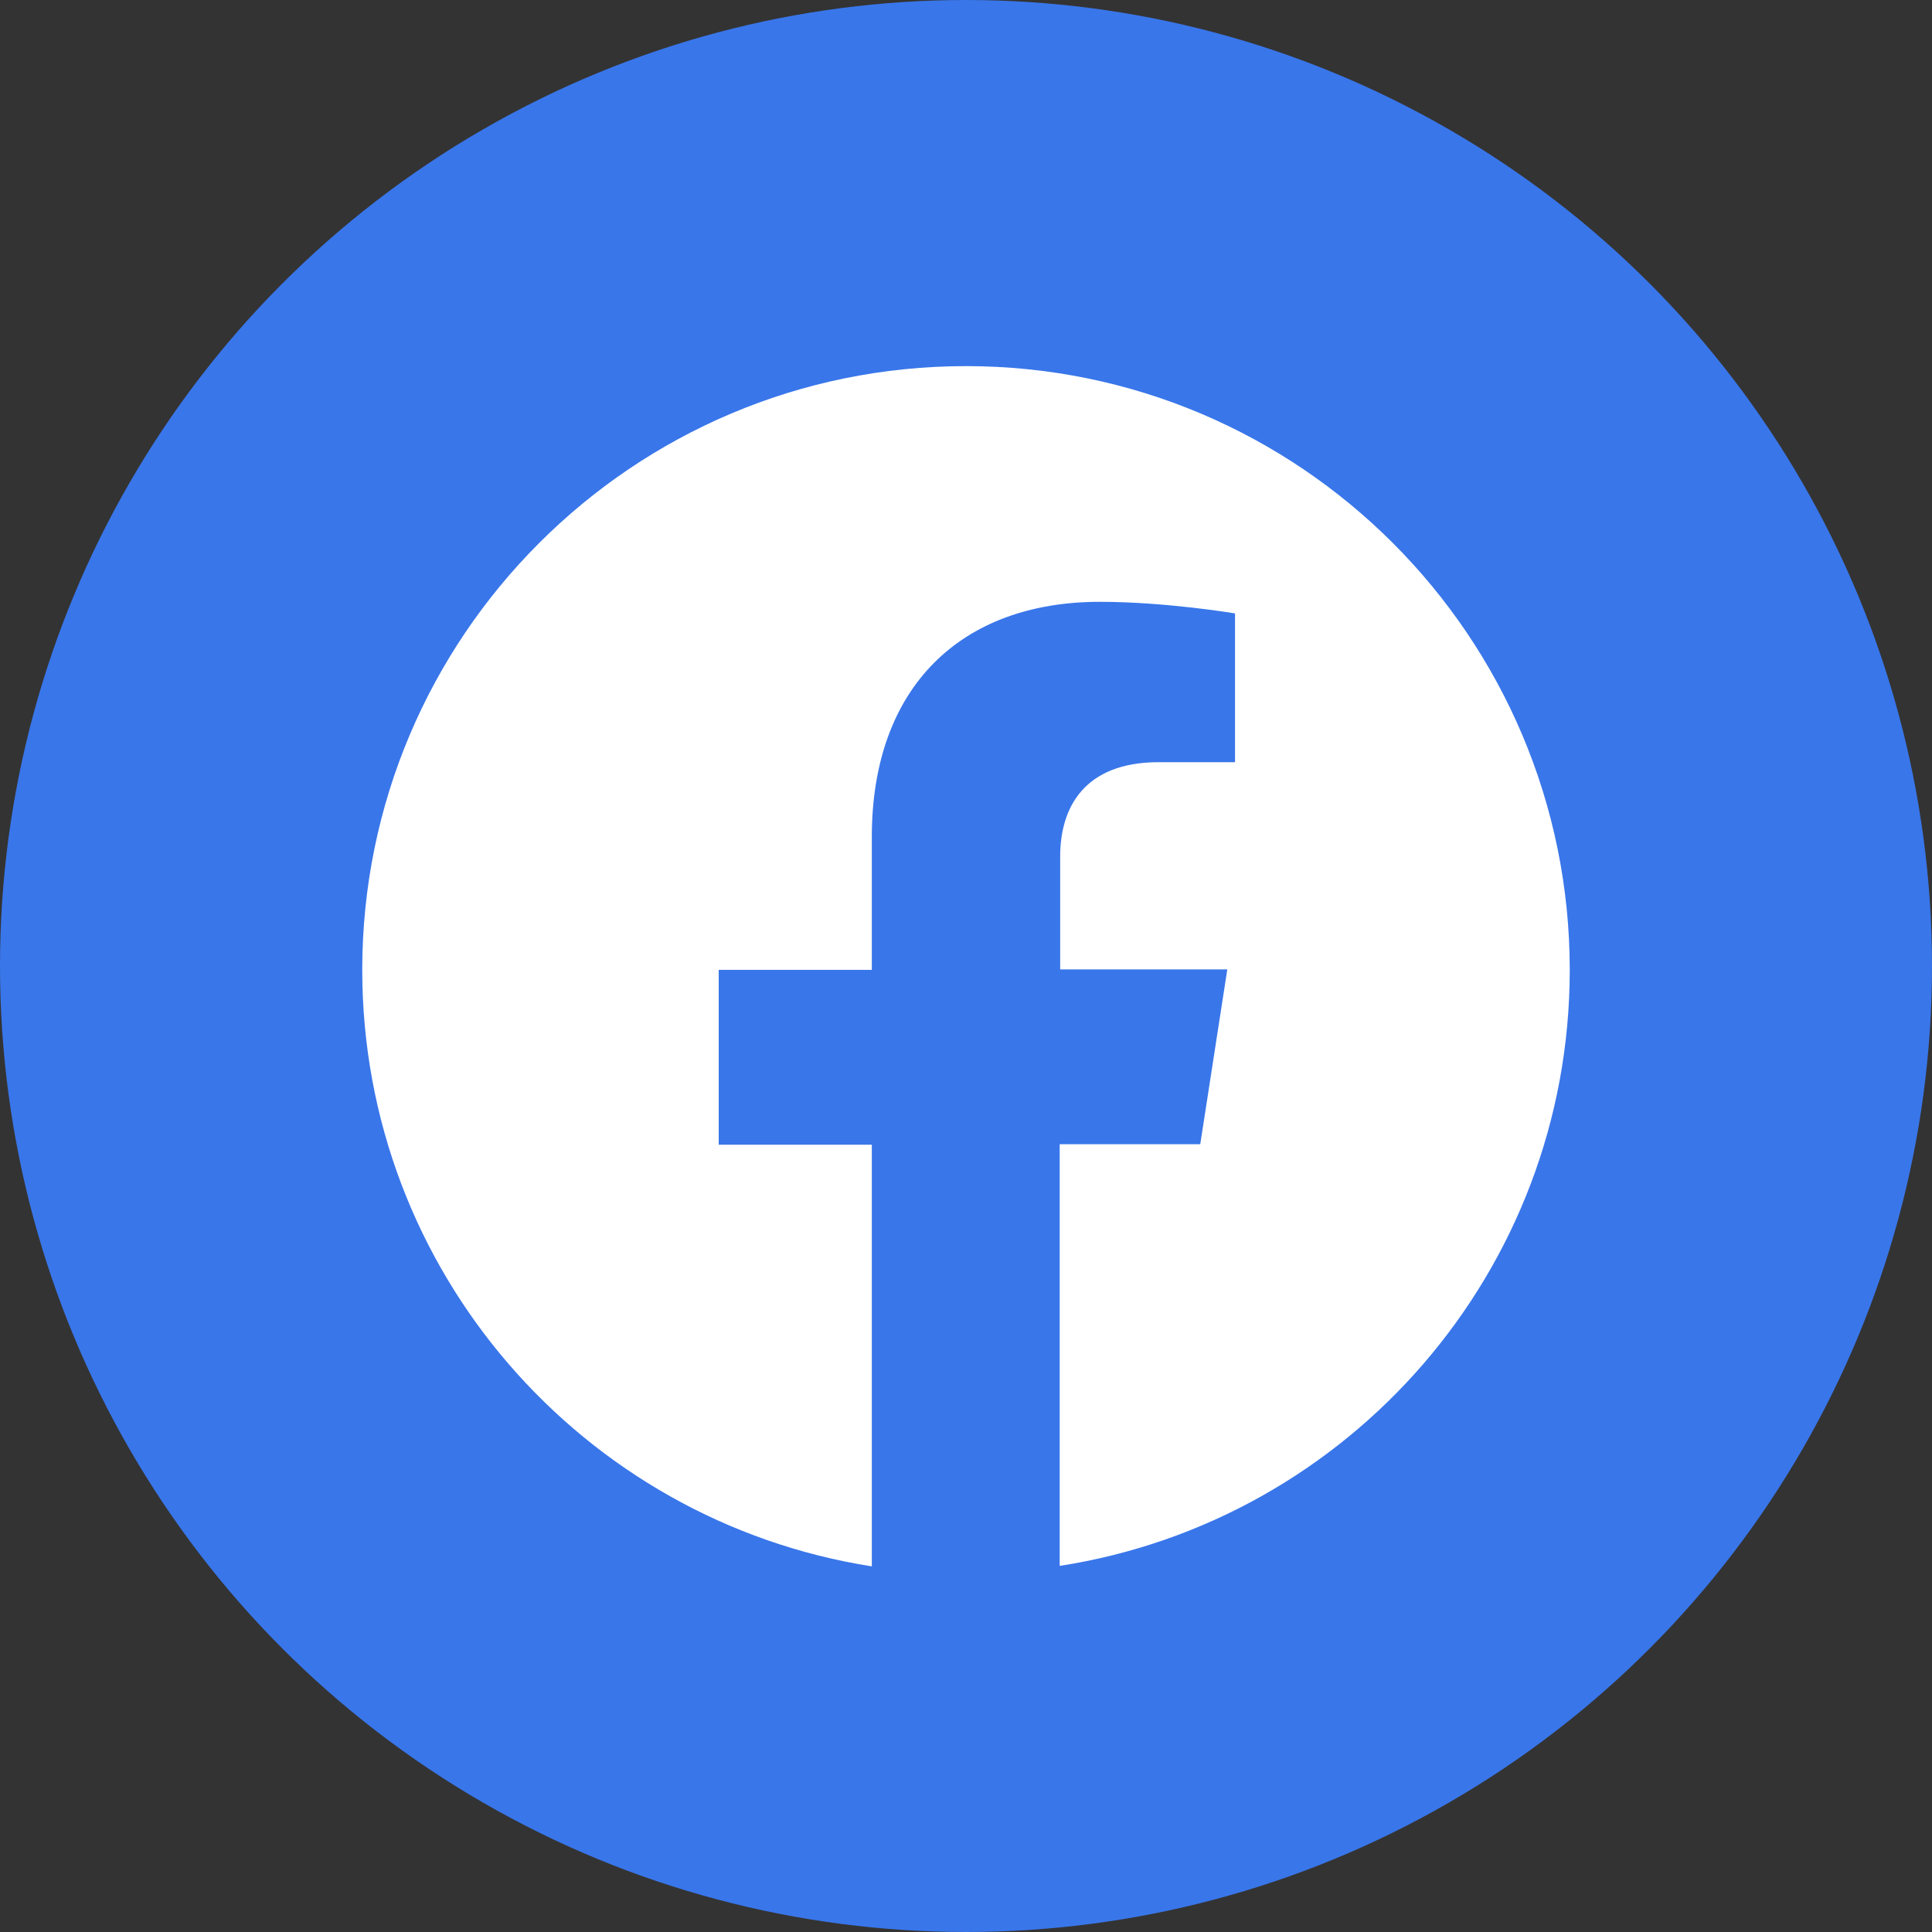
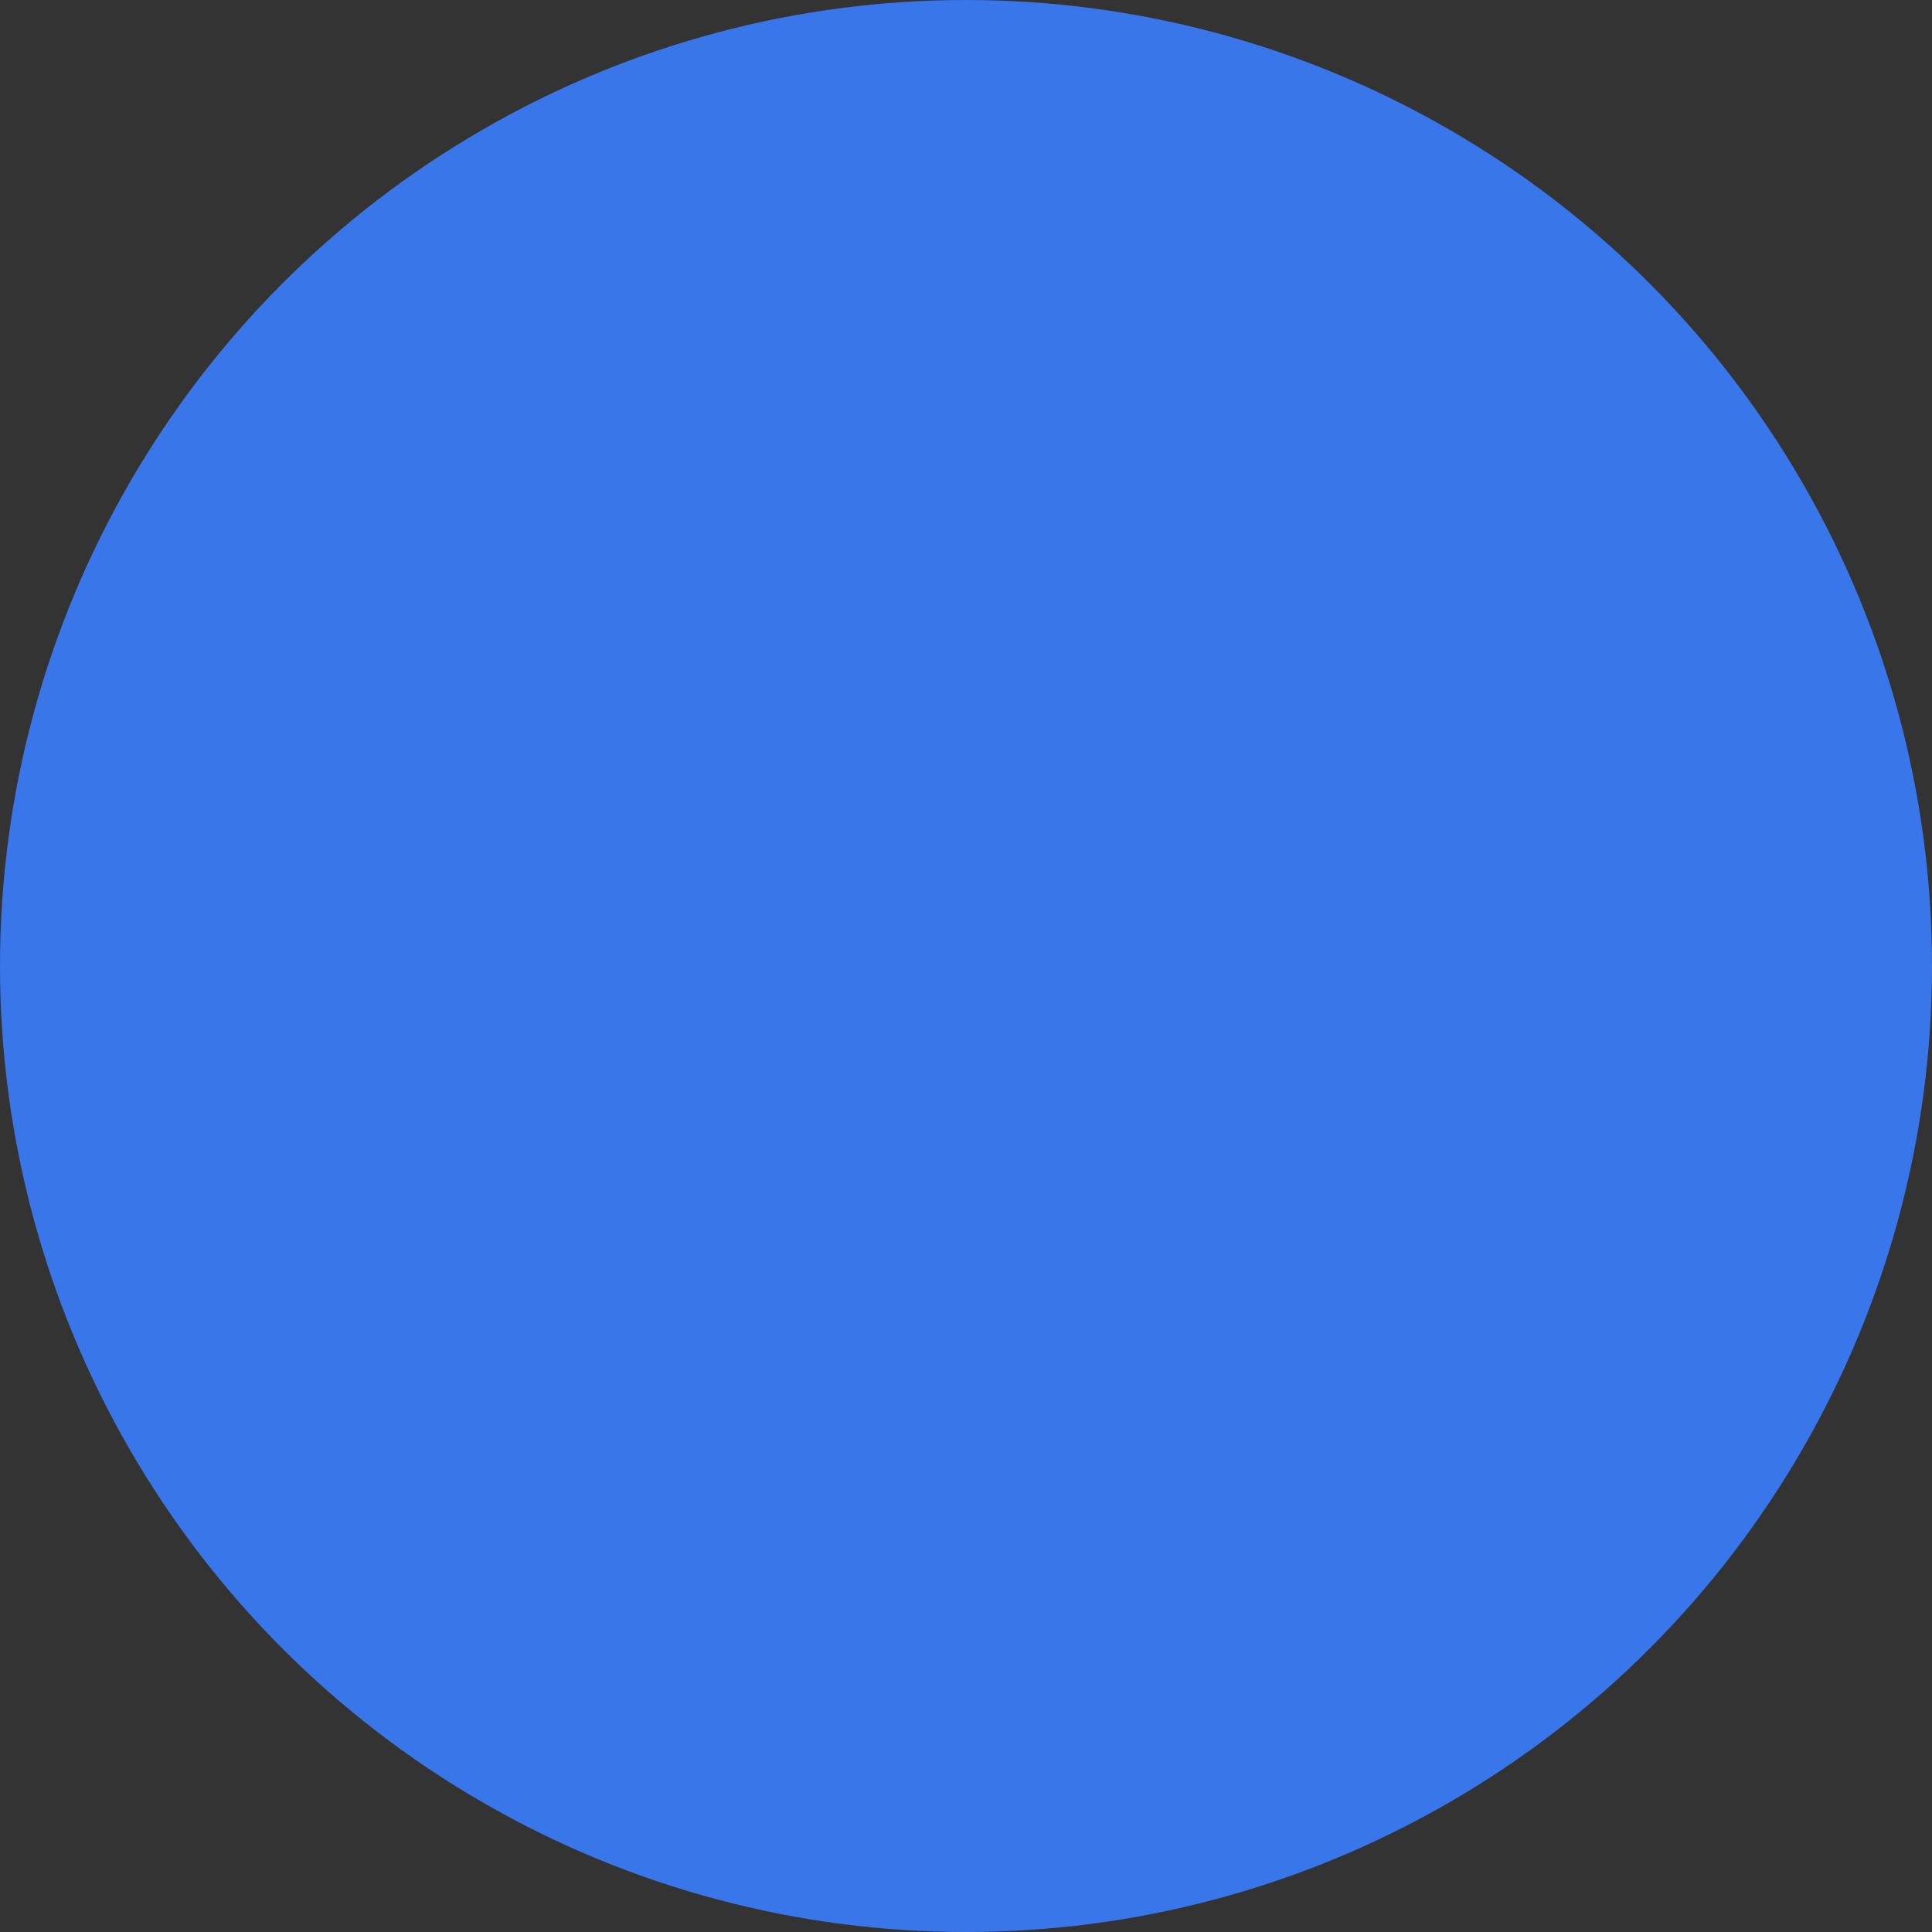
<svg xmlns="http://www.w3.org/2000/svg" version="1.1" id="レイヤー_1" x="0px" y="0px" viewBox="0 0 40 40" style="enable-background:new 0 0 40 40;" xml:space="preserve">
  <rect x="0" y="0" width="40" height="40" fill="#333333" stroke="none" />
  <style type="text/css">
	.st0{fill:#3976EA;}
	.st1{fill:#FFFFFF;}
</style>
  <g>
    <circle class="st0" cx="20" cy="20" r="20" />
  </g>
-   <path class="st1" d="M32.5,20.08c0-6.9-5.6-12.5-12.5-12.5s-12.5,5.6-12.5,12.5c0,6.24,4.57,11.41,10.55,12.35V23.7h-3.17v-3.62  h3.17v-2.75c0-3.13,1.87-4.87,4.72-4.87c1.37,0,2.8,0.24,2.8,0.24v3.08h-1.58c-1.56,0-2.04,0.96-2.04,1.95v2.34h3.46l-0.56,3.62  h-2.91v8.73C27.93,31.49,32.5,26.32,32.5,20.08z" />
</svg>